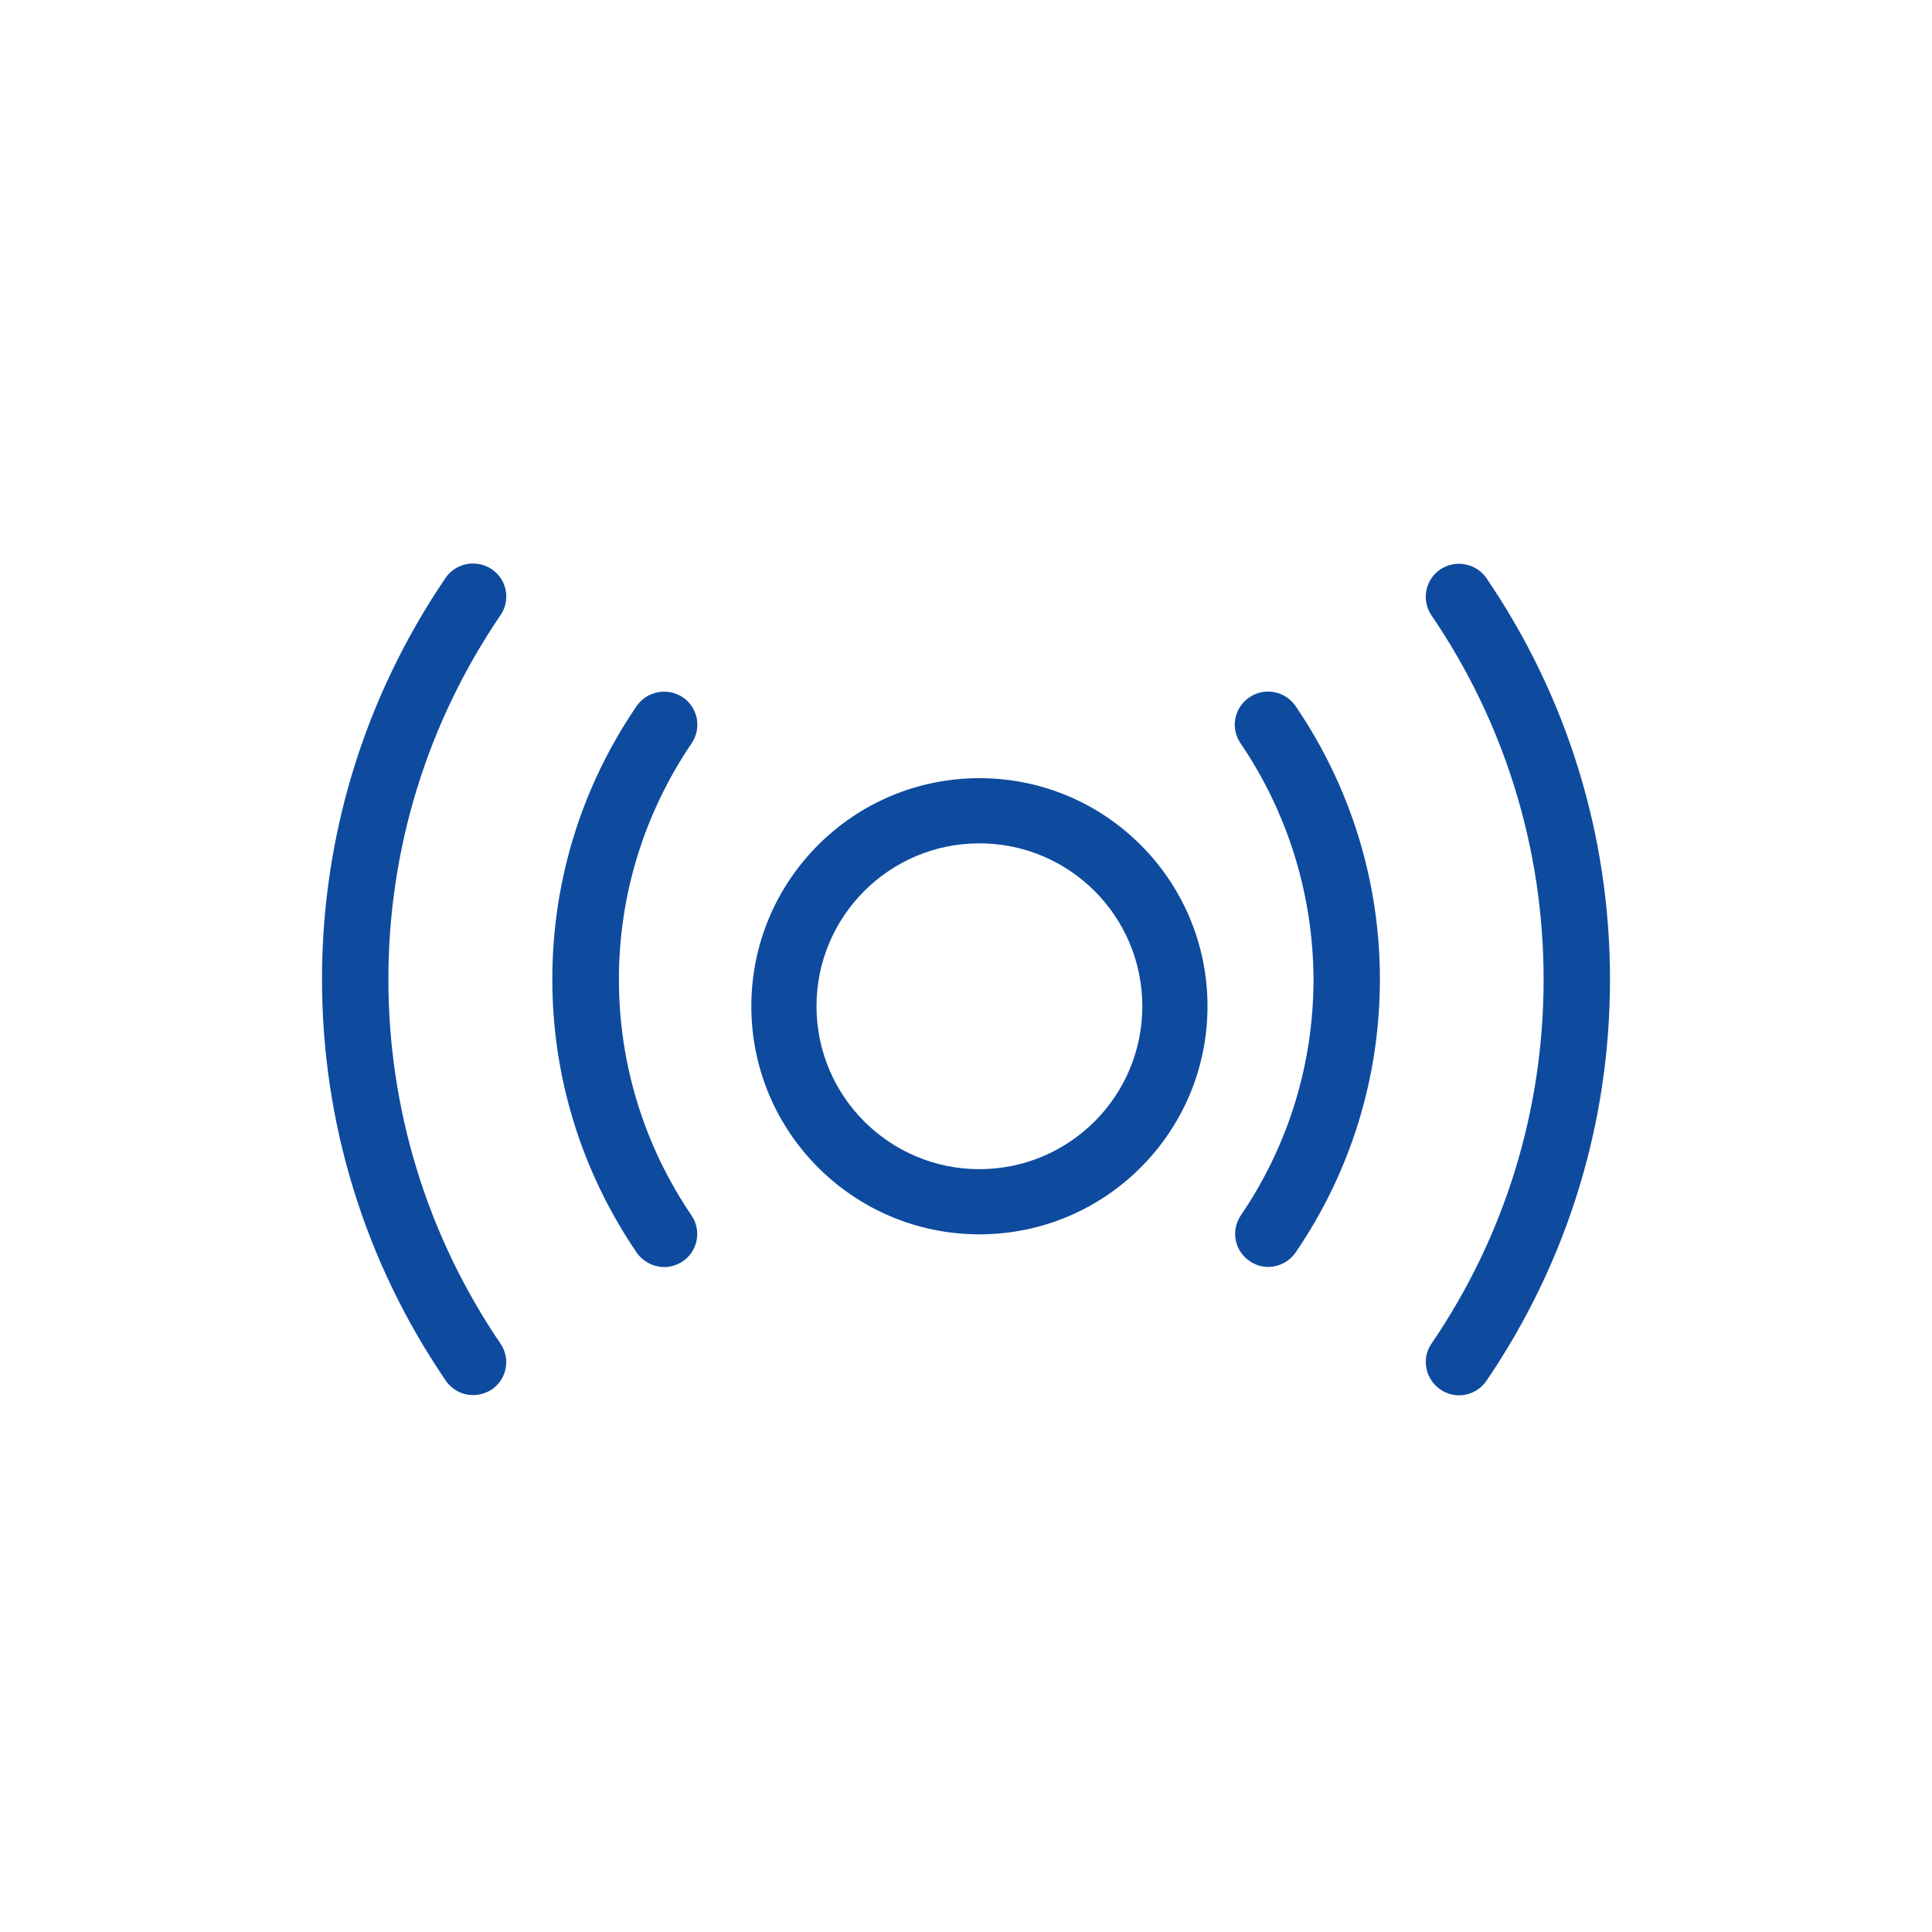
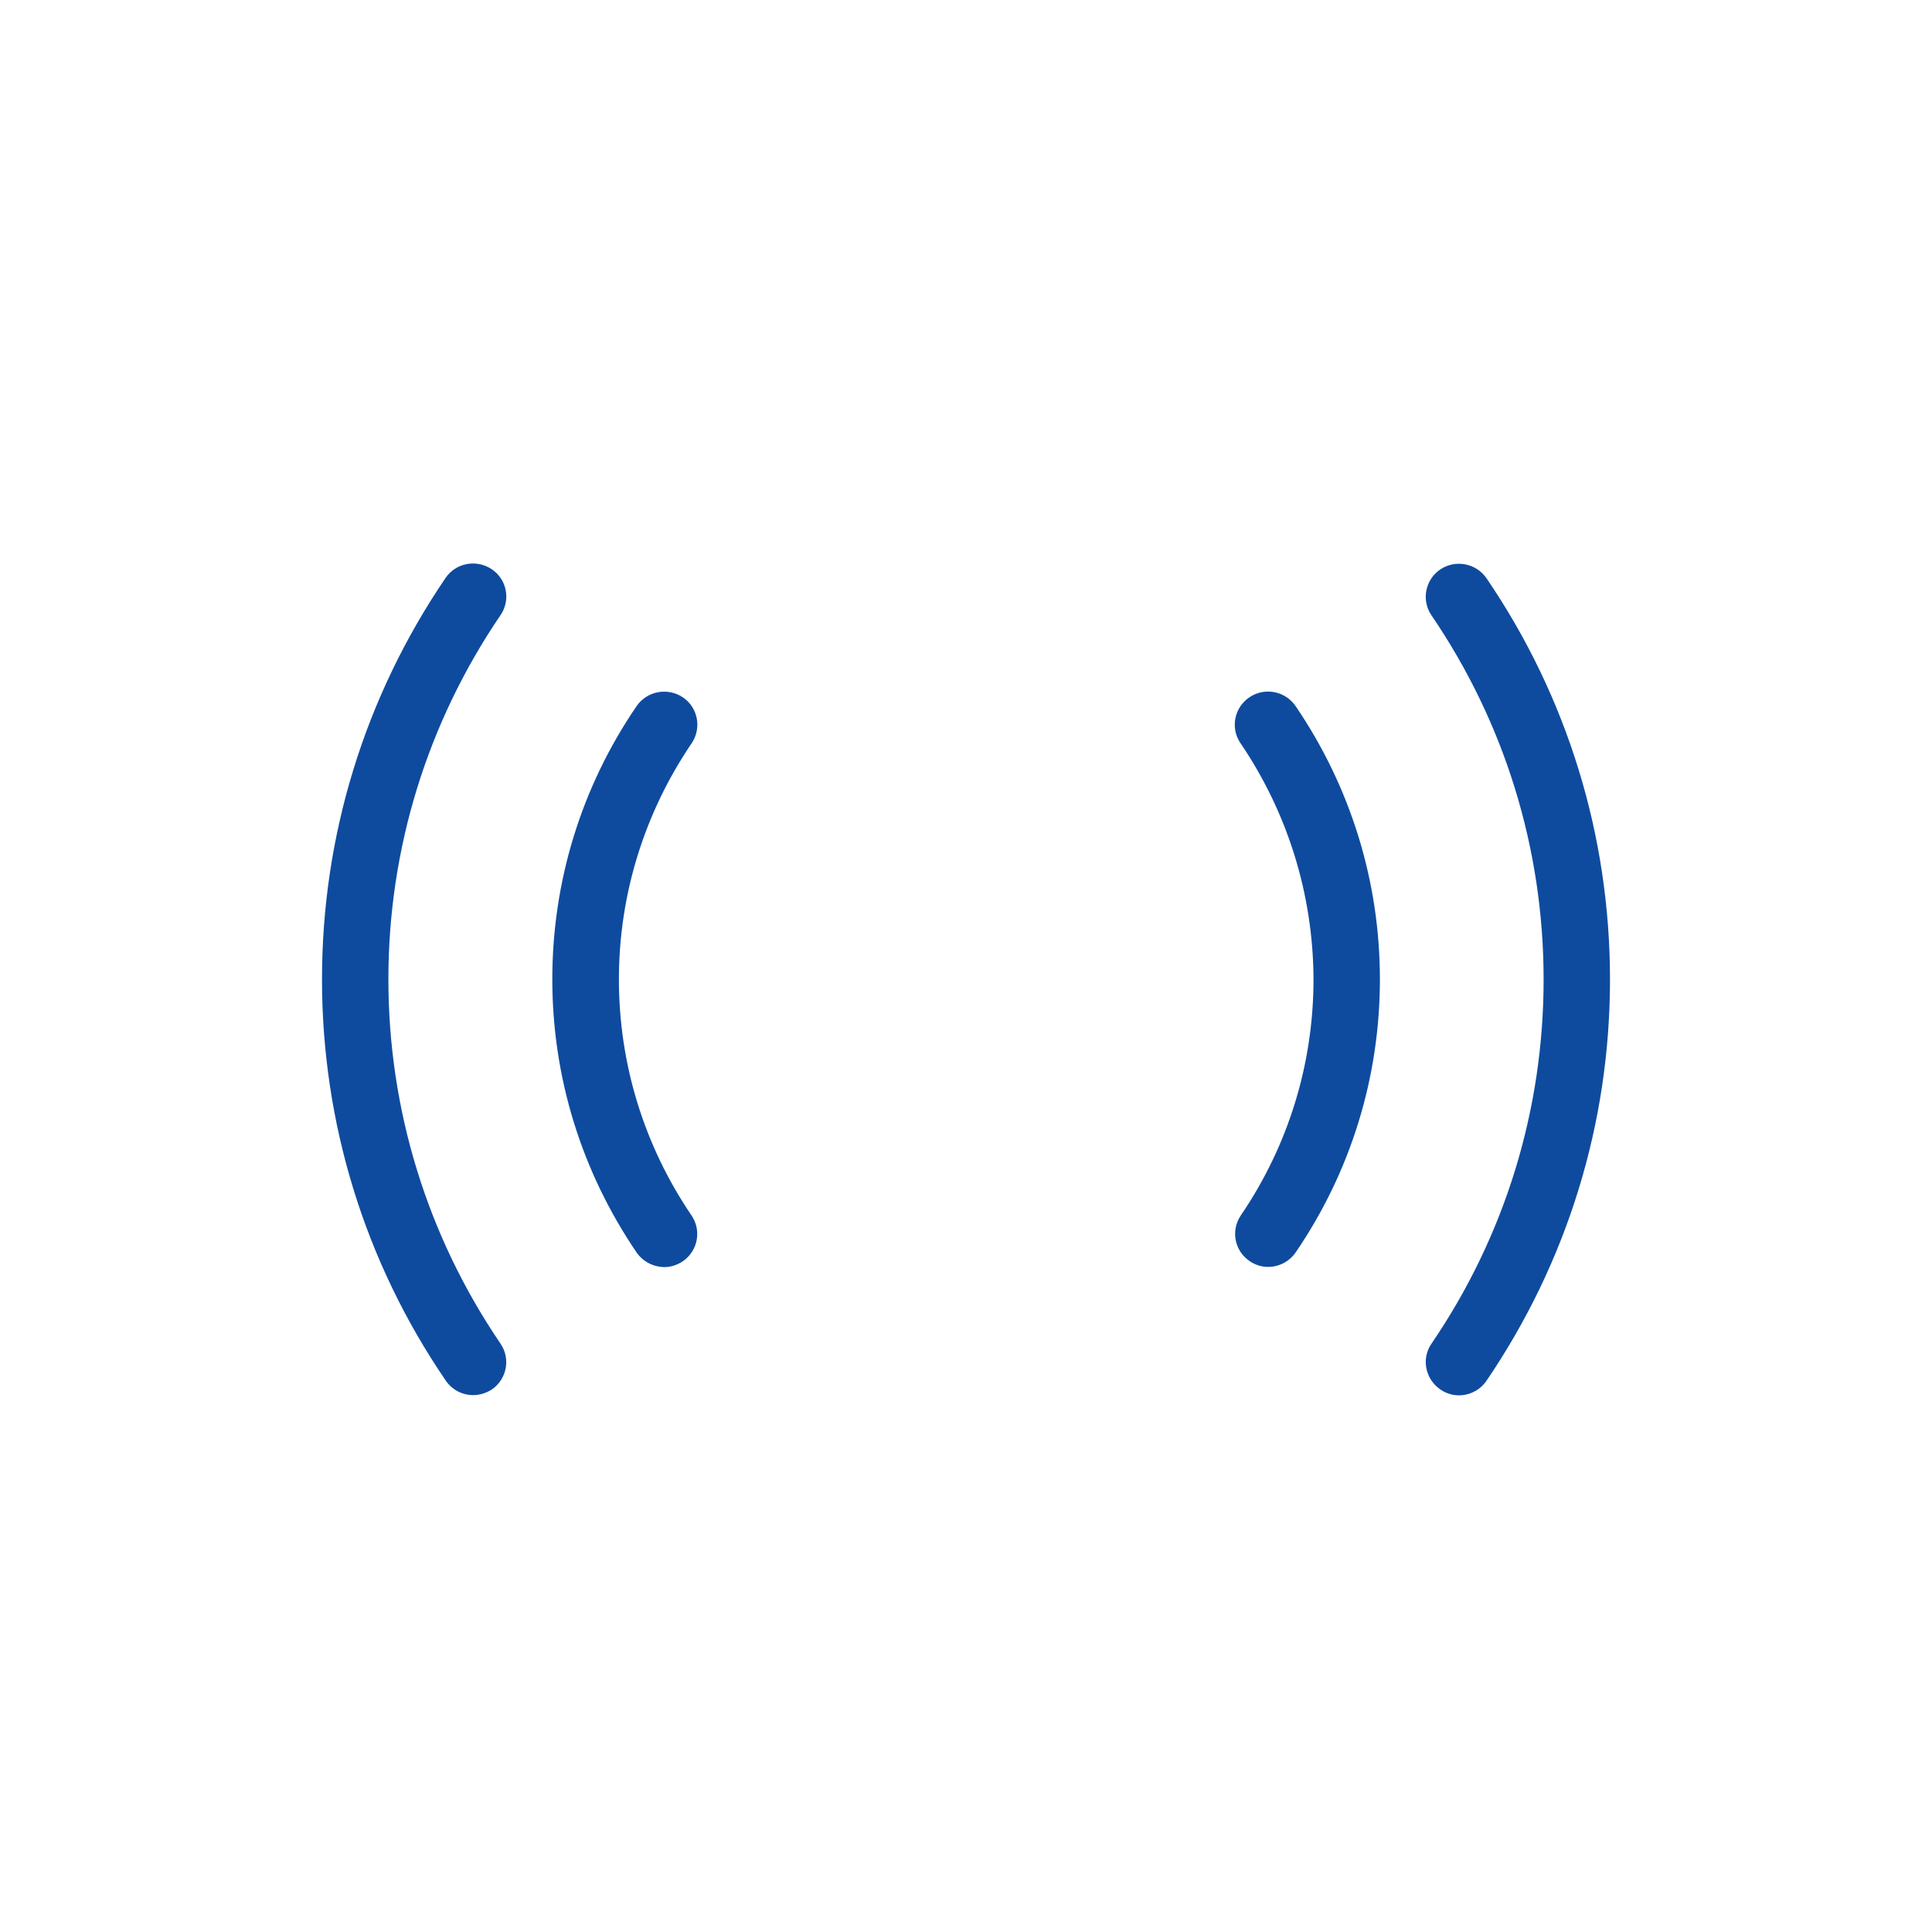
<svg xmlns="http://www.w3.org/2000/svg" width="72" height="72" viewBox="0 0 72 72" fill="none">
  <path d="M53.346 50.076C56.085 46.06 57.526 41.369 57.526 36.503C57.526 31.637 56.077 26.938 53.346 22.931C52.962 22.366 53.114 21.603 53.675 21.221C54.243 20.84 55.012 20.991 55.396 21.547C58.407 25.968 60 31.136 60 36.503C60 41.87 58.407 47.031 55.396 51.459C55.156 51.809 54.764 52 54.371 52C54.131 52 53.891 51.928 53.683 51.785C53.114 51.396 52.962 50.632 53.346 50.076ZM46.228 27.694C45.844 27.129 45.996 26.366 46.565 25.984C47.133 25.602 47.902 25.753 48.286 26.318C50.336 29.331 51.425 32.854 51.425 36.495C51.425 40.137 50.344 43.659 48.286 46.673C48.046 47.023 47.654 47.214 47.261 47.214C47.021 47.214 46.781 47.142 46.573 46.999C46.004 46.617 45.86 45.854 46.245 45.289C48.014 42.689 48.951 39.644 48.951 36.487C48.935 33.347 47.998 30.302 46.228 27.694ZM17.637 51.992C17.236 51.992 16.852 51.801 16.612 51.451C13.593 47.031 12 41.854 12 36.495C12 31.136 13.593 25.968 16.604 21.539C16.988 20.975 17.757 20.832 18.325 21.213C18.894 21.595 19.038 22.358 18.654 22.923C15.923 26.938 14.474 31.629 14.474 36.495C14.474 41.361 15.923 46.06 18.654 50.076C19.038 50.64 18.886 51.404 18.325 51.785C18.109 51.92 17.869 51.992 17.637 51.992ZM23.722 46.673C21.672 43.659 20.583 40.145 20.583 36.495C20.583 32.854 21.664 29.331 23.722 26.318C24.106 25.753 24.875 25.61 25.443 25.984C26.012 26.366 26.156 27.129 25.779 27.694C24.01 30.302 23.065 33.347 23.065 36.495C23.065 39.652 24.002 42.689 25.771 45.297C26.156 45.862 26.004 46.625 25.443 47.007C25.227 47.15 24.987 47.221 24.755 47.221C24.354 47.214 23.962 47.023 23.722 46.673Z" fill="#0E4B9F" />
-   <path fill-rule="evenodd" clip-rule="evenodd" d="M45 37.5C45 42.194 41.194 46 36.5 46C31.806 46 28 42.194 28 37.5C28 32.806 31.806 29 36.5 29C41.194 29 45 32.806 45 37.5ZM36.5 43.571C39.853 43.571 42.571 40.853 42.571 37.5C42.571 34.147 39.853 31.429 36.5 31.429C33.147 31.429 30.429 34.147 30.429 37.5C30.429 40.853 33.147 43.571 36.5 43.571Z" fill="#0E4B9F" />
</svg>